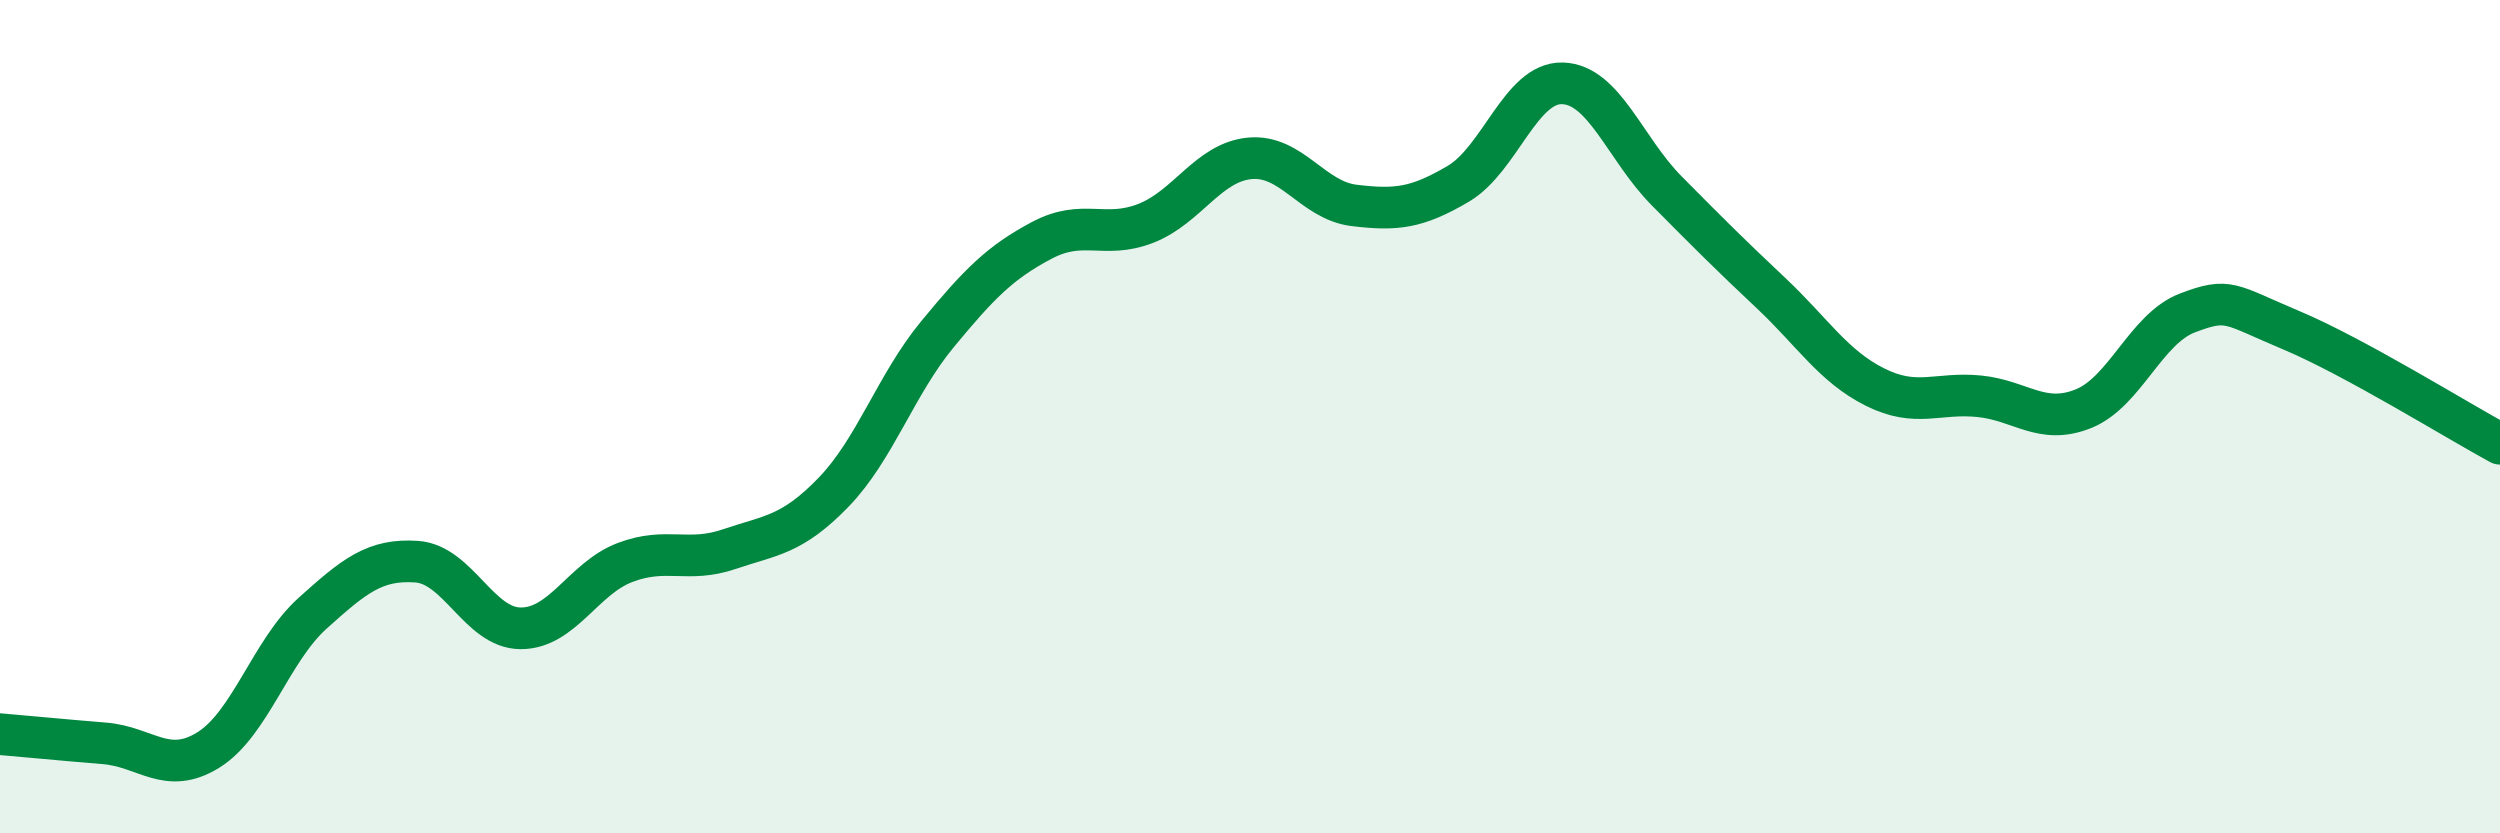
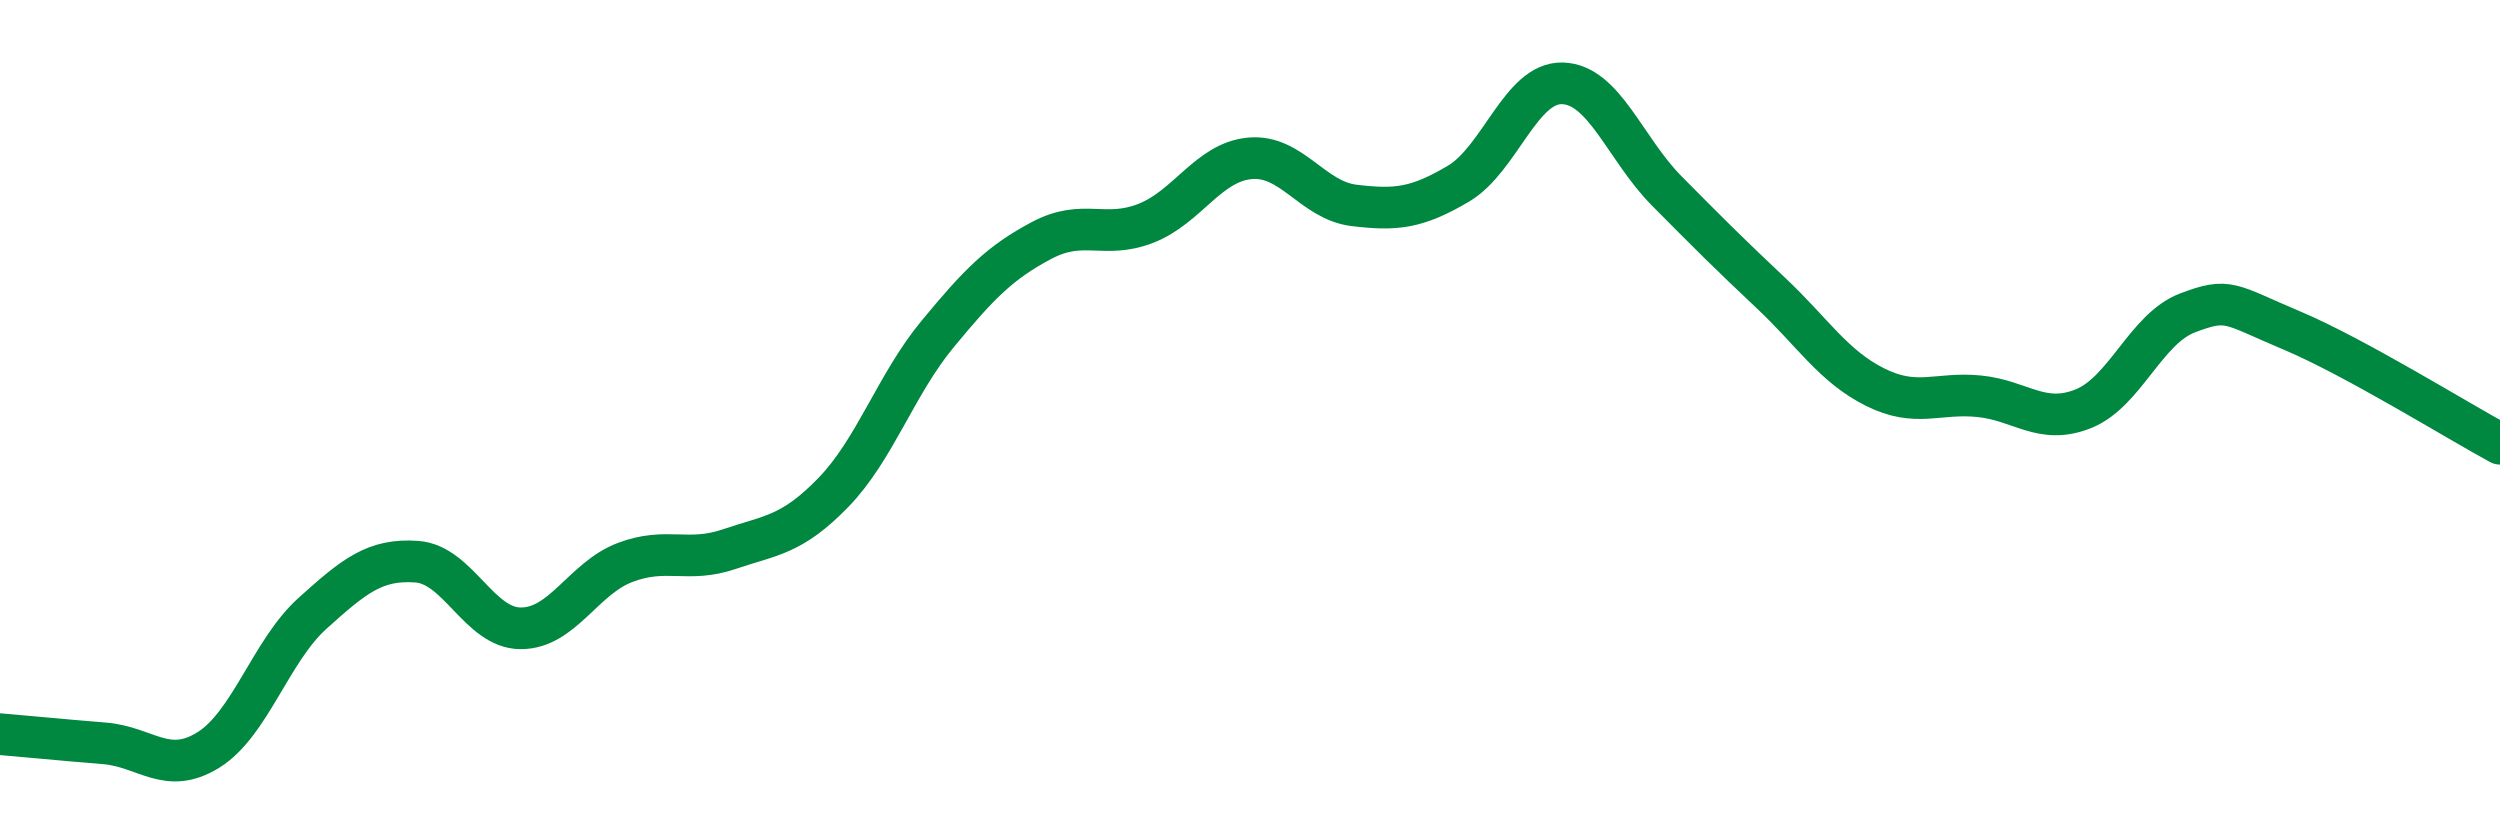
<svg xmlns="http://www.w3.org/2000/svg" width="60" height="20" viewBox="0 0 60 20">
-   <path d="M 0,17.62 C 0.5,17.66 1.5,17.76 2.5,17.84 C 3.5,17.92 4,18.62 5,18 C 6,17.38 6.5,15.62 7.5,14.72 C 8.5,13.82 9,13.41 10,13.48 C 11,13.55 11.5,15.08 12.5,15.08 C 13.5,15.08 14,13.88 15,13.5 C 16,13.12 16.5,13.52 17.5,13.18 C 18.5,12.84 19,12.85 20,11.82 C 21,10.79 21.5,9.23 22.5,8.02 C 23.5,6.81 24,6.3 25,5.77 C 26,5.24 26.5,5.75 27.5,5.36 C 28.5,4.97 29,3.89 30,3.8 C 31,3.71 31.5,4.81 32.5,4.93 C 33.5,5.05 34,5 35,4.41 C 36,3.82 36.5,1.97 37.5,2 C 38.5,2.03 39,3.57 40,4.58 C 41,5.59 41.5,6.09 42.5,7.03 C 43.5,7.97 44,8.79 45,9.29 C 46,9.79 46.5,9.41 47.5,9.51 C 48.5,9.61 49,10.21 50,9.81 C 51,9.41 51.5,7.89 52.5,7.51 C 53.5,7.13 53.5,7.3 55,7.93 C 56.5,8.56 59,10.11 60,10.65L60 20L0 20Z" fill="#008740" opacity="0.1" stroke-linecap="round" stroke-linejoin="round" />
  <path d="M 0,17.62 C 0.5,17.66 1.5,17.76 2.5,17.84 C 3.5,17.92 4,18.62 5,18 C 6,17.38 6.5,15.62 7.5,14.72 C 8.5,13.82 9,13.41 10,13.48 C 11,13.55 11.5,15.08 12.5,15.08 C 13.5,15.08 14,13.88 15,13.5 C 16,13.12 16.5,13.52 17.5,13.18 C 18.5,12.84 19,12.85 20,11.82 C 21,10.79 21.5,9.23 22.5,8.02 C 23.5,6.81 24,6.3 25,5.77 C 26,5.24 26.5,5.75 27.5,5.36 C 28.5,4.97 29,3.89 30,3.8 C 31,3.71 31.5,4.81 32.5,4.93 C 33.5,5.05 34,5 35,4.41 C 36,3.82 36.5,1.97 37.5,2 C 38.5,2.03 39,3.57 40,4.58 C 41,5.59 41.5,6.09 42.5,7.03 C 43.5,7.97 44,8.79 45,9.29 C 46,9.79 46.5,9.41 47.5,9.51 C 48.5,9.61 49,10.21 50,9.81 C 51,9.41 51.5,7.89 52.5,7.51 C 53.5,7.13 53.5,7.3 55,7.93 C 56.5,8.56 59,10.11 60,10.65" stroke="#008740" stroke-width="1" fill="none" stroke-linecap="round" stroke-linejoin="round" />
</svg>